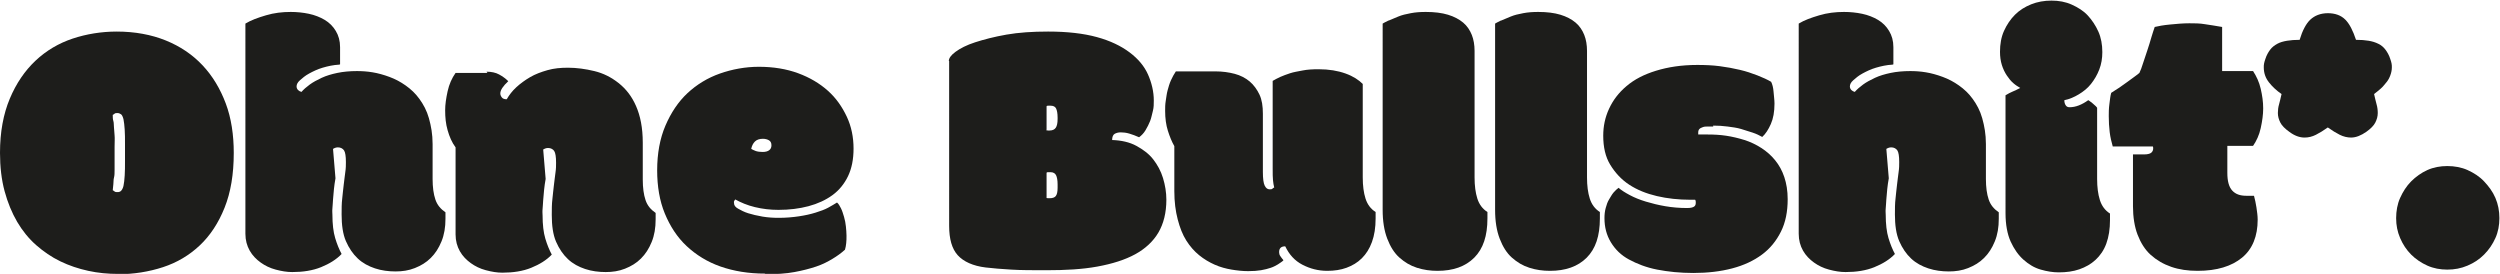
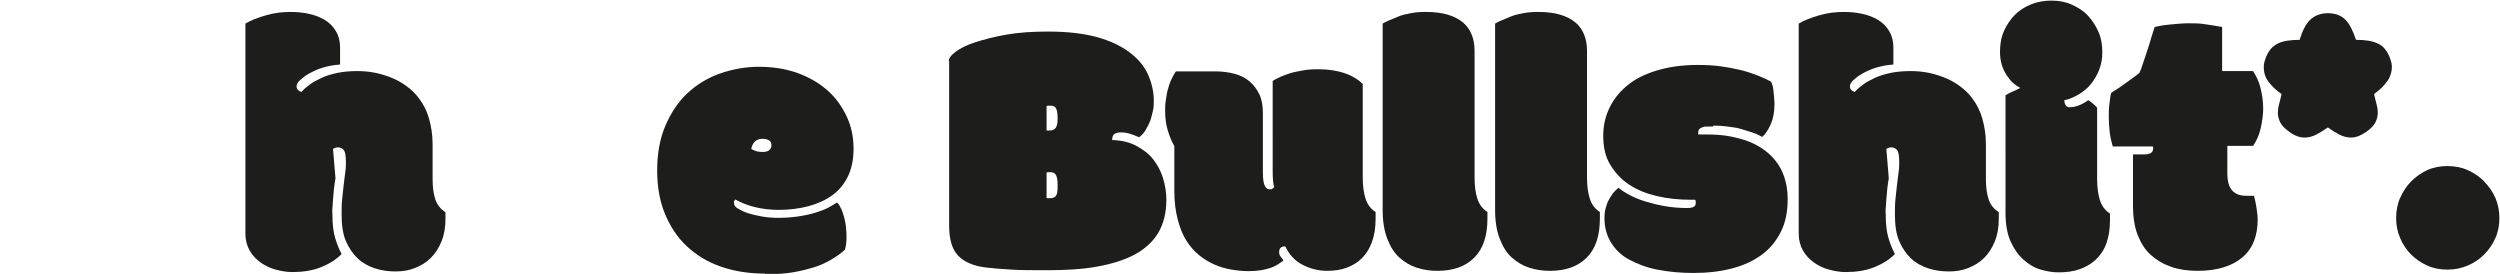
<svg xmlns="http://www.w3.org/2000/svg" id="Ebene_2" viewBox="0 0 81.6 8.94">
  <defs>
    <style>.cls-1{fill:#1d1d1b;}</style>
  </defs>
  <g id="Ebene_1-2">
    <g>
-       <path class="cls-1" d="M3.85,8.94c-.33,0-.65-.03-.97-.1s-.62-.17-.91-.31-.55-.32-.79-.53-.45-.47-.62-.76-.31-.63-.41-1-.15-.79-.15-1.25c0-.68,.11-1.27,.32-1.77s.49-.91,.84-1.24,.76-.57,1.21-.72,.94-.23,1.44-.23c.59,0,1.13,.1,1.6,.29s.87,.46,1.2,.81,.58,.77,.76,1.25,.26,1.03,.26,1.61c0,.7-.1,1.29-.3,1.79s-.47,.91-.81,1.23-.74,.56-1.2,.71-.95,.23-1.48,.23Zm.23-4.23c0-.19,0-.35-.01-.48s-.02-.25-.04-.34c-.02-.08-.05-.14-.08-.16s-.07-.04-.11-.04-.08,0-.1,.02-.04,.03-.06,.04c0,.07,0,.14,.02,.2s.01,.13,.02,.21,.01,.16,.02,.26,0,.22,0,.37v.38c0,.14,0,.27,0,.37s0,.19-.02,.26-.01,.14-.02,.21-.01,.13-.02,.2c.02,.01,.04,.02,.06,.04s.06,.02,.1,.02,.08-.01,.11-.04,.06-.08,.08-.16c.02-.09,.03-.2,.04-.34s.01-.3,.01-.48v-.51Z" />
      <path class="cls-1" d="M11.07,2.11c-.19,.01-.37,.05-.54,.1s-.31,.12-.44,.19-.22,.15-.3,.22-.11,.14-.11,.2c0,.05,.02,.09,.05,.12s.07,.05,.11,.06c.07-.08,.16-.16,.27-.24s.24-.15,.39-.22,.32-.12,.51-.16,.41-.06,.64-.06c.16,0,.33,.01,.51,.04s.36,.08,.55,.15,.36,.16,.53,.28,.32,.26,.45,.44,.24,.38,.31,.63,.12,.52,.12,.84c0,.18,0,.36,0,.56s0,.39,0,.58c0,.27,.03,.49,.09,.67s.17,.31,.33,.42c0,.03,0,.07,0,.11v.1c0,.28-.04,.52-.13,.74s-.2,.39-.35,.54-.32,.25-.52,.33-.41,.11-.63,.11c-.23,0-.46-.03-.67-.1s-.4-.17-.56-.32-.29-.34-.39-.57-.14-.53-.14-.87c0-.18,0-.36,.02-.52s.03-.32,.05-.46,.03-.27,.05-.4,.02-.23,.02-.33c0-.19-.02-.32-.06-.38s-.11-.1-.2-.1c-.06,0-.11,.02-.16,.05l.08,.96c-.02,.12-.04,.24-.05,.35s-.02,.23-.03,.34-.01,.2-.02,.29,0,.16,0,.21c0,.3,.03,.56,.09,.76s.13,.37,.21,.52c-.17,.18-.4,.32-.67,.43s-.59,.16-.94,.16c-.18,0-.35-.03-.54-.08s-.35-.13-.49-.23-.27-.23-.36-.39-.14-.34-.14-.55V.77c.18-.11,.4-.19,.67-.27s.53-.11,.81-.11c.2,0,.4,.02,.59,.06s.37,.11,.52,.2,.27,.21,.36,.36,.14,.32,.14,.53v.56Z" />
-       <path class="cls-1" d="M15.88,2.34c.16,0,.3,.03,.41,.09s.21,.13,.3,.22c-.17,.16-.26,.29-.26,.4,0,.05,.02,.09,.05,.13s.08,.06,.16,.06c.08-.14,.18-.27,.31-.39s.28-.23,.45-.33,.36-.17,.57-.23,.43-.08,.67-.08c.28,0,.57,.04,.86,.11s.55,.2,.79,.39,.43,.43,.57,.75,.22,.71,.22,1.2c0,.18,0,.37,0,.59s0,.42,0,.61c0,.27,.03,.49,.09,.67s.17,.31,.33,.42c0,.03,0,.07,0,.11v.1c0,.28-.04,.52-.13,.74s-.2,.39-.35,.54-.32,.25-.52,.33-.41,.11-.63,.11c-.23,0-.46-.03-.67-.1s-.4-.17-.56-.32-.29-.34-.39-.57-.14-.53-.14-.87c0-.18,0-.36,.02-.52s.03-.32,.05-.46,.03-.27,.05-.4,.02-.23,.02-.33c0-.19-.02-.32-.06-.38s-.11-.1-.2-.1c-.06,0-.11,.02-.16,.05l.08,.96c-.02,.12-.04,.24-.05,.35s-.02,.23-.03,.34-.01,.2-.02,.29,0,.16,0,.21c0,.3,.03,.56,.09,.76s.13,.37,.21,.52c-.17,.18-.4,.32-.67,.43s-.59,.16-.94,.16c-.18,0-.35-.03-.54-.08s-.35-.13-.49-.23-.27-.23-.36-.39-.14-.34-.14-.55v-2.84c-.12-.16-.2-.35-.26-.56s-.08-.42-.08-.65c0-.19,.03-.39,.08-.62s.14-.43,.26-.6h1.04Z" />
      <path class="cls-1" d="M24.97,8.93c-.54,0-1.02-.08-1.45-.23s-.8-.38-1.11-.67-.54-.65-.71-1.06-.25-.89-.25-1.41c0-.55,.09-1.04,.27-1.46s.42-.78,.72-1.06,.66-.5,1.06-.64,.83-.22,1.27-.22c.47,0,.9,.07,1.28,.21s.7,.33,.97,.57,.47,.53,.62,.85,.22,.67,.22,1.04c0,.35-.06,.65-.18,.9s-.29,.46-.51,.62-.48,.28-.78,.36-.63,.12-.98,.12c-.27,0-.52-.03-.77-.09s-.46-.15-.64-.25c-.02,.02-.03,.04-.04,.06s0,.05,0,.07c0,.06,.04,.12,.13,.17s.2,.11,.33,.15,.29,.08,.47,.11,.35,.04,.53,.04c.24,0,.46-.02,.66-.05s.38-.07,.54-.12,.3-.1,.41-.16,.21-.12,.29-.17c.05,.04,.09,.11,.13,.19s.07,.18,.1,.28,.05,.21,.06,.31,.02,.21,.02,.3,0,.17-.01,.25-.02,.15-.04,.21c-.12,.11-.26,.21-.41,.3s-.32,.18-.53,.25-.44,.13-.71,.18-.58,.07-.95,.07Zm-.08-3.97c.1,0,.17-.02,.22-.06s.07-.09,.07-.16c0-.08-.03-.13-.08-.16s-.12-.05-.2-.05c-.11,0-.2,.03-.26,.09s-.1,.14-.12,.24c.04,.02,.09,.05,.15,.07s.14,.03,.22,.03Z" />
      <path class="cls-1" d="M30.97,1.99c0-.09,.07-.19,.22-.3s.36-.22,.64-.31,.62-.18,1.02-.25,.85-.1,1.36-.1c.62,0,1.15,.06,1.59,.18s.79,.29,1.07,.5,.48,.45,.6,.72,.19,.56,.19,.85c0,.11,0,.23-.03,.34s-.05,.23-.09,.33-.09,.2-.15,.3-.13,.17-.21,.23c-.11-.05-.22-.09-.32-.12s-.2-.04-.28-.04c-.08,0-.15,.02-.2,.05s-.08,.1-.08,.2c.3,.01,.57,.07,.79,.19s.41,.26,.55,.44,.25,.38,.32,.61,.11,.47,.11,.71c0,.42-.09,.78-.26,1.07s-.43,.53-.76,.71-.74,.31-1.23,.4-1.04,.12-1.66,.12c-.45,0-.83,0-1.15-.02s-.6-.04-.84-.07c-.41-.05-.72-.19-.91-.4s-.28-.53-.28-.96V1.99Zm3.18,2.26s.03,.01,.06,.01,.04,0,.05,0c.09,0,.16-.03,.2-.09s.06-.15,.06-.29v-.04c0-.14-.02-.24-.05-.3s-.09-.09-.18-.09c-.02,0-.04,0-.07,0s-.05,0-.06,.02c0,.03,0,.06,0,.1v.66Zm0,2.21s.03,.01,.06,.01,.04,0,.05,0c.09,0,.16-.02,.2-.07s.06-.14,.06-.27v-.11c0-.14-.02-.24-.05-.3s-.09-.1-.18-.1c-.02,0-.04,0-.07,0s-.05,0-.06,.02c0,.03,0,.06,0,.1v.72Z" />
      <path class="cls-1" d="M41.88,8.51s-.1,.08-.17,.12-.14,.08-.23,.11-.2,.06-.32,.08-.26,.03-.42,.03c-.18,0-.36-.02-.54-.05s-.37-.08-.55-.16-.35-.18-.51-.31-.3-.29-.42-.48-.21-.42-.28-.69-.11-.57-.11-.92v-1.47c-.08-.14-.15-.31-.21-.5s-.09-.41-.09-.65c0-.11,0-.21,.02-.33s.03-.23,.06-.34,.06-.22,.11-.33,.1-.2,.16-.29h1.29c.23,0,.44,.03,.63,.08s.36,.14,.49,.25,.24,.26,.32,.43,.11,.38,.11,.62v1.9c0,.22,.02,.37,.06,.45s.09,.12,.16,.12c.04,0,.07,0,.09-.02s.04-.03,.06-.04c-.02-.07-.03-.15-.04-.24s-.01-.21-.01-.36V2.64c.07-.04,.16-.09,.25-.13s.2-.08,.32-.12,.26-.06,.41-.09,.32-.04,.52-.04c.34,0,.63,.05,.88,.14s.43,.21,.56,.34v3.05c0,.27,.03,.5,.09,.69s.17,.34,.33,.44c0,.03,0,.07,0,.11v.1c0,.3-.04,.55-.12,.77s-.19,.39-.33,.53-.31,.24-.5,.31-.4,.1-.63,.1c-.29,0-.56-.07-.81-.2s-.43-.33-.56-.6c-.13,0-.2,.06-.2,.19,0,.04,.01,.09,.04,.13s.06,.09,.1,.13Z" />
      <path class="cls-1" d="M45.33,.67c.09-.04,.19-.08,.31-.13s.25-.08,.41-.11,.31-.04,.49-.04c.28,0,.52,.03,.72,.09s.37,.15,.5,.26,.22,.25,.28,.4,.09,.33,.09,.52V5.79c0,.27,.03,.5,.09,.69s.17,.34,.33,.44c0,.03,0,.07,0,.11v.1c0,.57-.14,.99-.43,1.28s-.69,.43-1.2,.43c-.23,0-.45-.03-.67-.1s-.4-.18-.57-.33-.3-.36-.4-.62-.15-.57-.15-.94V.77s.1-.06,.19-.1Z" />
      <path class="cls-1" d="M49,.67c.09-.04,.19-.08,.31-.13s.25-.08,.41-.11,.31-.04,.49-.04c.28,0,.52,.03,.72,.09s.37,.15,.5,.26,.22,.25,.28,.4,.09,.33,.09,.52V5.79c0,.27,.03,.5,.09,.69s.17,.34,.33,.44c0,.03,0,.07,0,.11v.1c0,.57-.14,.99-.43,1.28s-.69,.43-1.2,.43c-.23,0-.45-.03-.67-.1s-.4-.18-.57-.33-.3-.36-.4-.62-.15-.57-.15-.94V.77s.1-.06,.19-.1Z" />
      <path class="cls-1" d="M55.92,4.13c-.06,0-.12,0-.18,0s-.11,0-.16,.02-.08,.03-.11,.06-.04,.07-.04,.12v.03s0,.02,0,.03c.07,0,.12,0,.17,0h.14c.2,0,.4,.01,.6,.04s.41,.08,.6,.14,.38,.15,.55,.26,.32,.24,.45,.4,.23,.34,.3,.55,.11,.45,.11,.72c0,.41-.07,.76-.22,1.06s-.35,.55-.62,.75-.59,.35-.97,.45-.8,.15-1.27,.15c-.43,0-.82-.04-1.18-.11s-.66-.19-.92-.33-.45-.33-.59-.56-.21-.49-.21-.79c0-.11,.01-.22,.04-.33s.06-.2,.11-.28,.09-.16,.15-.23,.11-.11,.16-.15c.09,.08,.22,.16,.37,.24s.32,.15,.52,.21,.4,.11,.63,.15,.47,.06,.72,.06c.12,0,.19-.02,.23-.05s.05-.07,.05-.13c0-.03,0-.06-.02-.09-.04,0-.08,0-.1,0h-.06c-.38,0-.75-.04-1.09-.12s-.64-.2-.9-.37-.46-.39-.62-.65-.23-.58-.23-.95c0-.31,.06-.6,.19-.88s.31-.52,.57-.74,.57-.38,.96-.5,.83-.19,1.35-.19c.25,0,.5,.01,.73,.04s.45,.07,.66,.12,.39,.11,.57,.18,.33,.14,.45,.21c.04,.08,.07,.19,.08,.33s.03,.26,.03,.38c0,.27-.04,.49-.12,.67s-.17,.32-.28,.42c-.09-.05-.19-.1-.31-.14s-.25-.08-.38-.12-.29-.06-.44-.08-.31-.03-.47-.03Z" />
      <path class="cls-1" d="M61.77,2.11c-.19,.01-.37,.05-.54,.1s-.31,.12-.44,.19-.22,.15-.3,.22-.11,.14-.11,.2c0,.05,.02,.09,.05,.12s.07,.05,.11,.06c.07-.08,.16-.16,.27-.24s.24-.15,.39-.22,.32-.12,.51-.16,.41-.06,.64-.06c.16,0,.33,.01,.51,.04s.36,.08,.55,.15,.36,.16,.53,.28,.32,.26,.45,.44,.24,.38,.31,.63,.12,.52,.12,.84c0,.18,0,.36,0,.56s0,.39,0,.58c0,.27,.03,.49,.09,.67s.17,.31,.33,.42c0,.03,0,.07,0,.11v.1c0,.28-.04,.52-.13,.74s-.2,.39-.35,.54-.32,.25-.52,.33-.41,.11-.63,.11c-.23,0-.46-.03-.67-.1s-.4-.17-.56-.32-.29-.34-.39-.57-.14-.53-.14-.87c0-.18,0-.36,.02-.52s.03-.32,.05-.46,.03-.27,.05-.4,.02-.23,.02-.33c0-.19-.02-.32-.06-.38s-.11-.1-.2-.1c-.06,0-.11,.02-.16,.05l.08,.96c-.02,.12-.04,.24-.05,.35s-.02,.23-.03,.34-.01,.2-.02,.29,0,.16,0,.21c0,.3,.03,.56,.09,.76s.13,.37,.21,.52c-.17,.18-.4,.32-.67,.43s-.59,.16-.94,.16c-.18,0-.35-.03-.54-.08s-.35-.13-.49-.23-.27-.23-.36-.39-.14-.34-.14-.55V.77c.18-.11,.4-.19,.67-.27s.53-.11,.81-.11c.2,0,.4,.02,.59,.06s.37,.11,.52,.2,.27,.21,.36,.36,.14,.32,.14,.53v.56Z" />
      <path class="cls-1" d="M65.46,3.11c.08-.05,.16-.09,.23-.12s.16-.07,.25-.12c-.07-.04-.15-.09-.23-.16s-.15-.16-.21-.25-.12-.21-.16-.34-.06-.27-.06-.43c0-.25,.04-.48,.13-.68s.21-.38,.36-.53,.33-.26,.53-.34,.42-.12,.66-.12,.46,.04,.66,.13,.38,.2,.52,.35,.26,.33,.35,.53,.13,.43,.13,.67c0,.2-.03,.39-.1,.57s-.16,.33-.27,.47-.25,.25-.4,.34-.31,.16-.47,.19c0,.06,.01,.11,.04,.16s.07,.07,.13,.07c.2,0,.4-.08,.61-.23,.01,0,.03,.02,.06,.04s.06,.04,.09,.07,.06,.05,.09,.08,.04,.04,.05,.06v2.32c0,.27,.03,.5,.09,.69s.17,.34,.33,.44c0,.03,0,.07,0,.11v.1c0,.3-.04,.55-.12,.77s-.2,.39-.35,.53-.33,.24-.53,.31-.43,.1-.67,.1c-.19,0-.38-.03-.59-.09s-.39-.17-.56-.32-.31-.35-.42-.59-.17-.56-.17-.93V3.11Z" />
      <path class="cls-1" d="M69.63,5.04h.36c.1,0,.18-.02,.22-.05s.07-.08,.07-.14c0-.02,0-.05-.01-.07h-1.31c-.04-.14-.08-.3-.1-.47s-.03-.34-.03-.52c0-.11,0-.24,.02-.39s.03-.27,.06-.37c.16-.1,.33-.21,.49-.33s.31-.22,.43-.32c.04-.08,.08-.19,.12-.32s.09-.27,.14-.42,.09-.28,.13-.42,.08-.25,.11-.34c.12-.03,.29-.06,.5-.08s.42-.04,.63-.04c.17,0,.34,0,.51,.03s.36,.05,.56,.09v1.44h1.01c.11,.17,.2,.36,.25,.58s.08,.42,.08,.64c0,.2-.03,.41-.08,.64s-.14,.42-.25,.58h-.84v.88c0,.27,.05,.46,.16,.58s.26,.17,.46,.17h.25c.03,.12,.06,.24,.08,.38s.04,.27,.04,.4c0,.54-.17,.96-.51,1.24s-.82,.43-1.45,.43c-.32,0-.6-.04-.86-.13s-.48-.22-.67-.39-.33-.4-.43-.66-.15-.58-.15-.93v-1.69Z" />
      <path class="cls-1" d="M75.97,.43c.25,0,.44,.07,.58,.21s.25,.36,.35,.66c.16,0,.29,.01,.41,.03s.22,.05,.32,.1,.17,.11,.23,.19,.12,.18,.16,.31c.02,.05,.03,.1,.04,.14s.01,.09,.01,.13c0,.09-.02,.18-.05,.26s-.07,.16-.13,.23-.11,.14-.18,.2-.14,.12-.22,.18c.03,.12,.05,.23,.08,.33s.04,.2,.04,.29c0,.11-.03,.21-.08,.31s-.15,.2-.29,.3c-.17,.12-.34,.19-.5,.19-.12,0-.25-.03-.37-.09s-.25-.14-.39-.24c-.14,.1-.27,.18-.39,.24s-.24,.09-.37,.09c-.16,0-.33-.06-.5-.19-.14-.1-.24-.2-.29-.3s-.08-.2-.08-.31c0-.09,.01-.19,.04-.29s.05-.21,.08-.33c-.16-.11-.3-.24-.41-.38s-.17-.3-.17-.49c0-.04,0-.09,.01-.13s.02-.09,.04-.14c.04-.13,.1-.23,.16-.31s.14-.14,.23-.19,.2-.08,.32-.1,.26-.03,.41-.03c.09-.3,.21-.53,.35-.66s.33-.21,.58-.21Z" />
      <path class="cls-1" d="M78.21,7.12c0-.23,.04-.46,.13-.66s.21-.39,.36-.54,.33-.28,.53-.37,.42-.13,.65-.13,.46,.04,.66,.13,.39,.21,.54,.37,.28,.33,.37,.54,.13,.43,.13,.66-.04,.45-.13,.65-.21,.38-.37,.54-.33,.27-.54,.36-.43,.13-.66,.13-.45-.04-.65-.13-.38-.21-.53-.36-.27-.33-.36-.54-.13-.42-.13-.65Z" />
    </g>
  </g>
</svg>